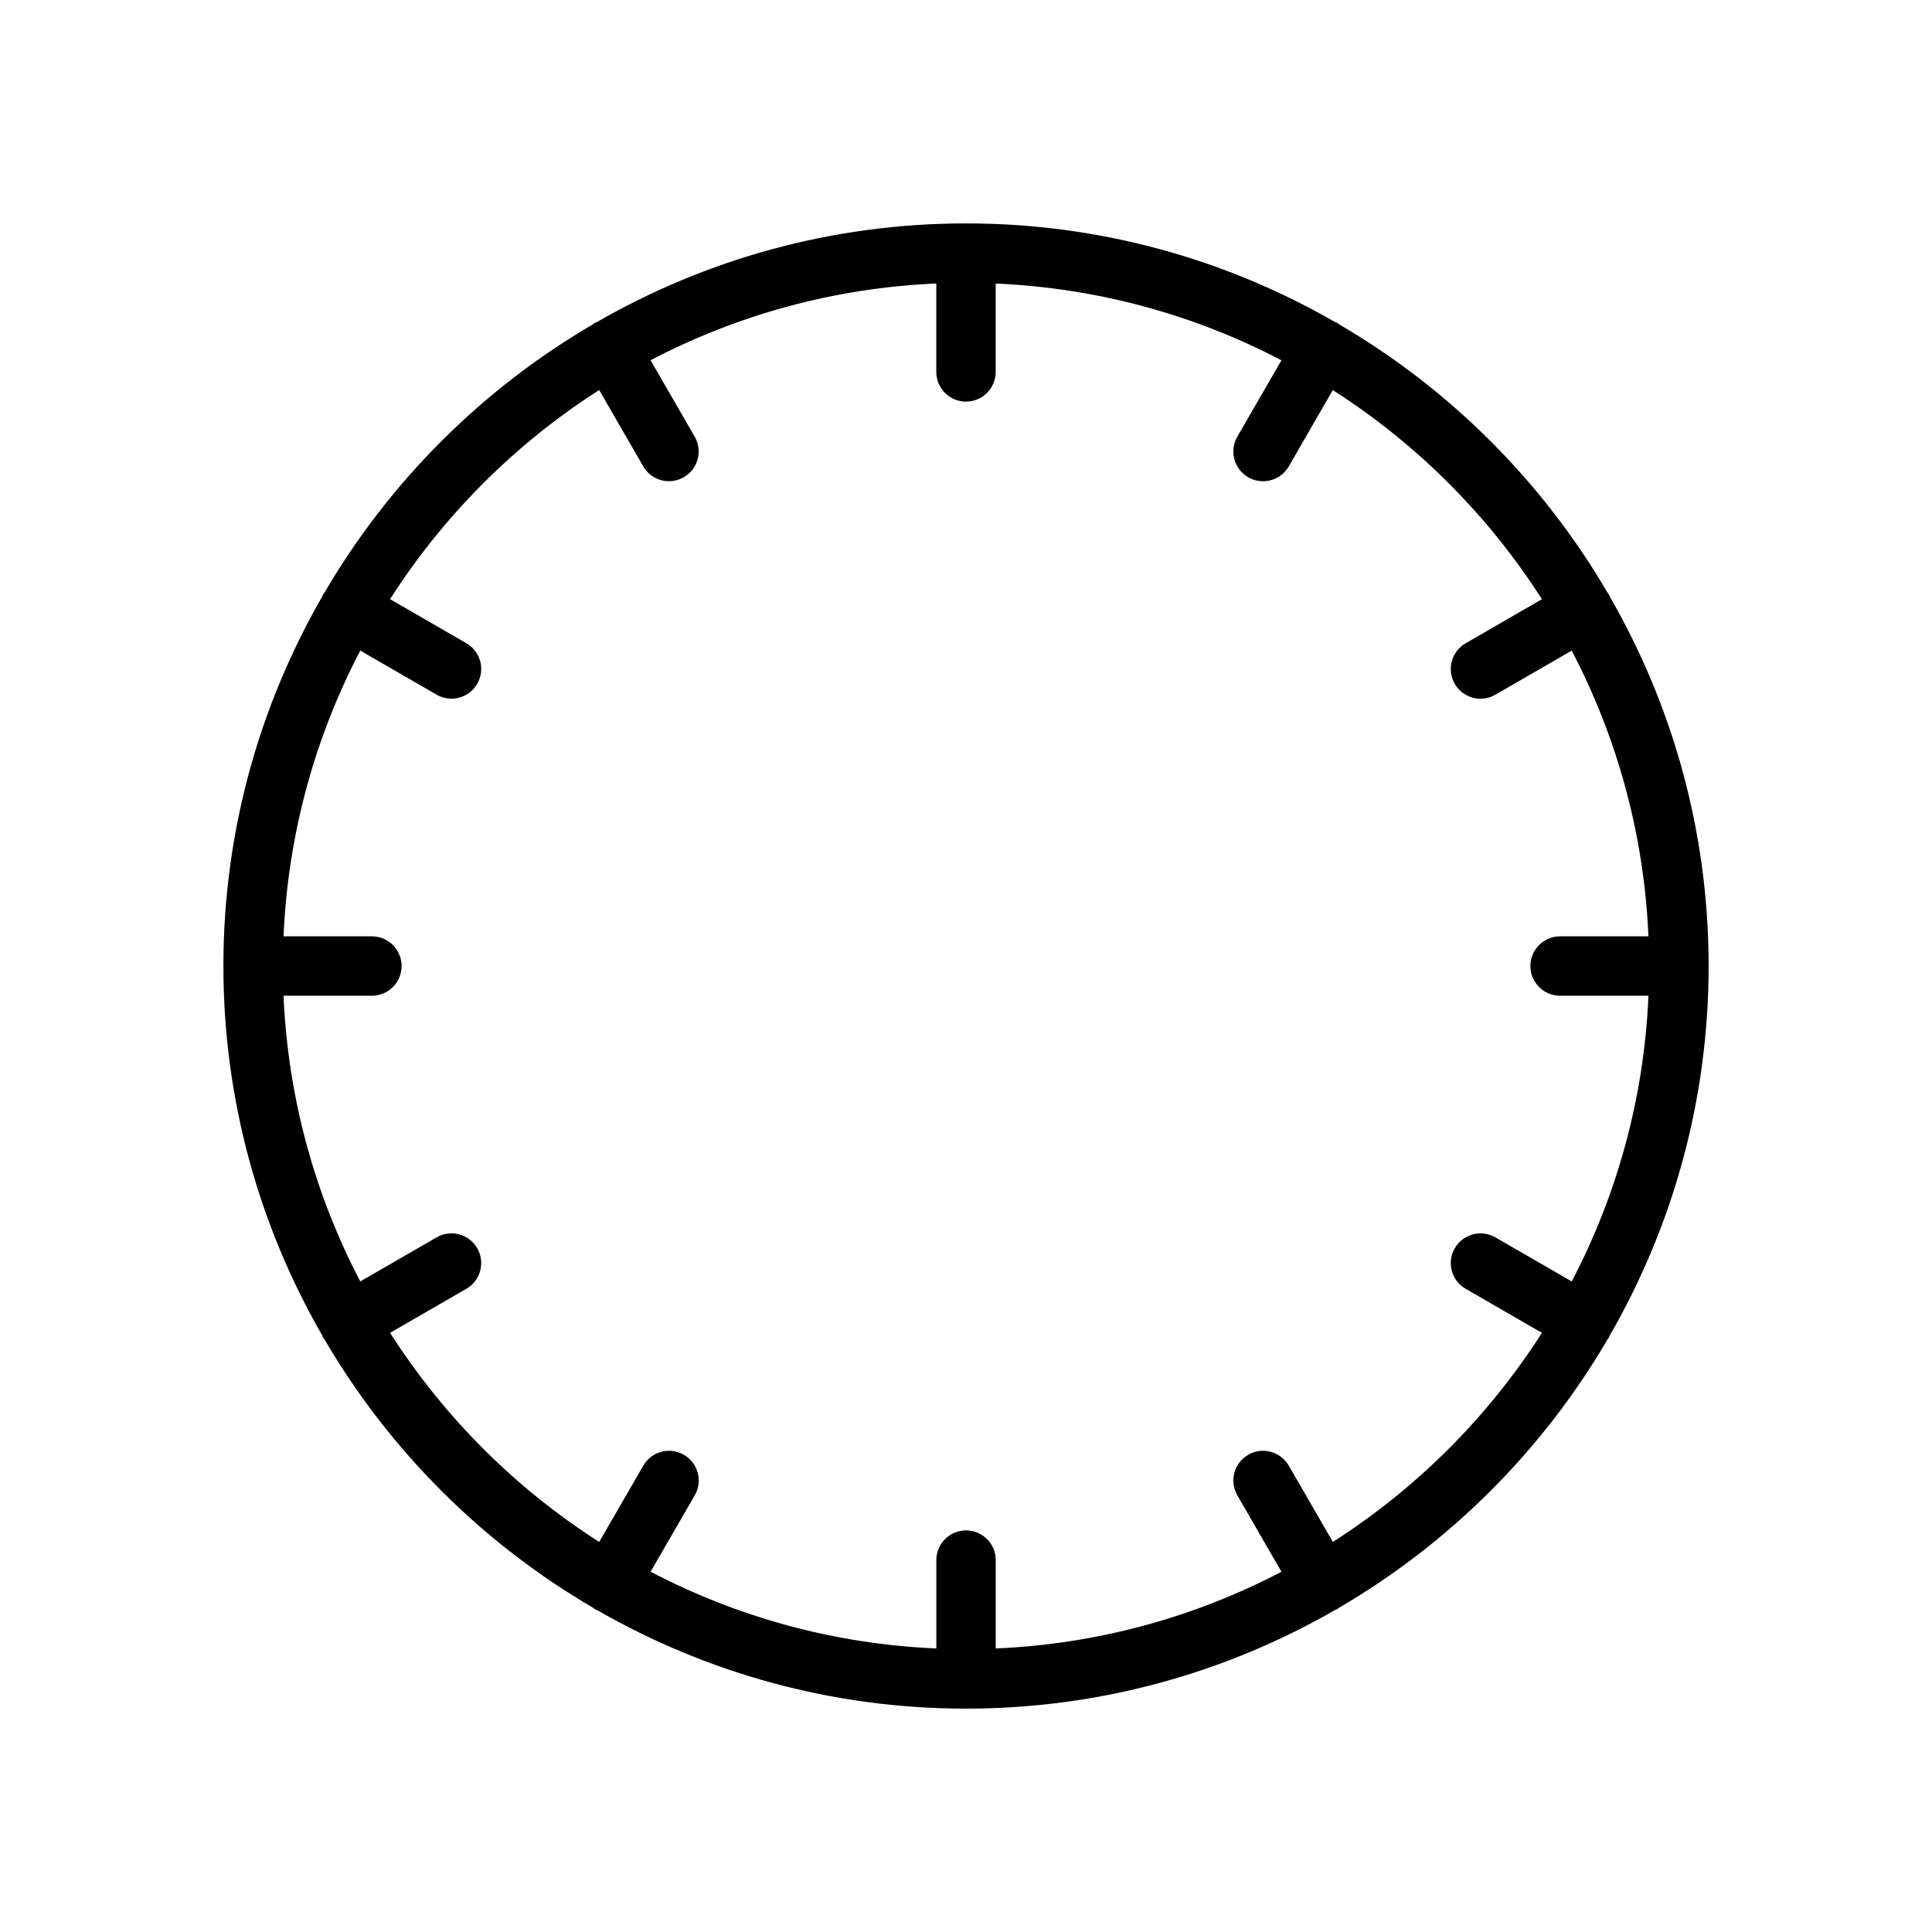
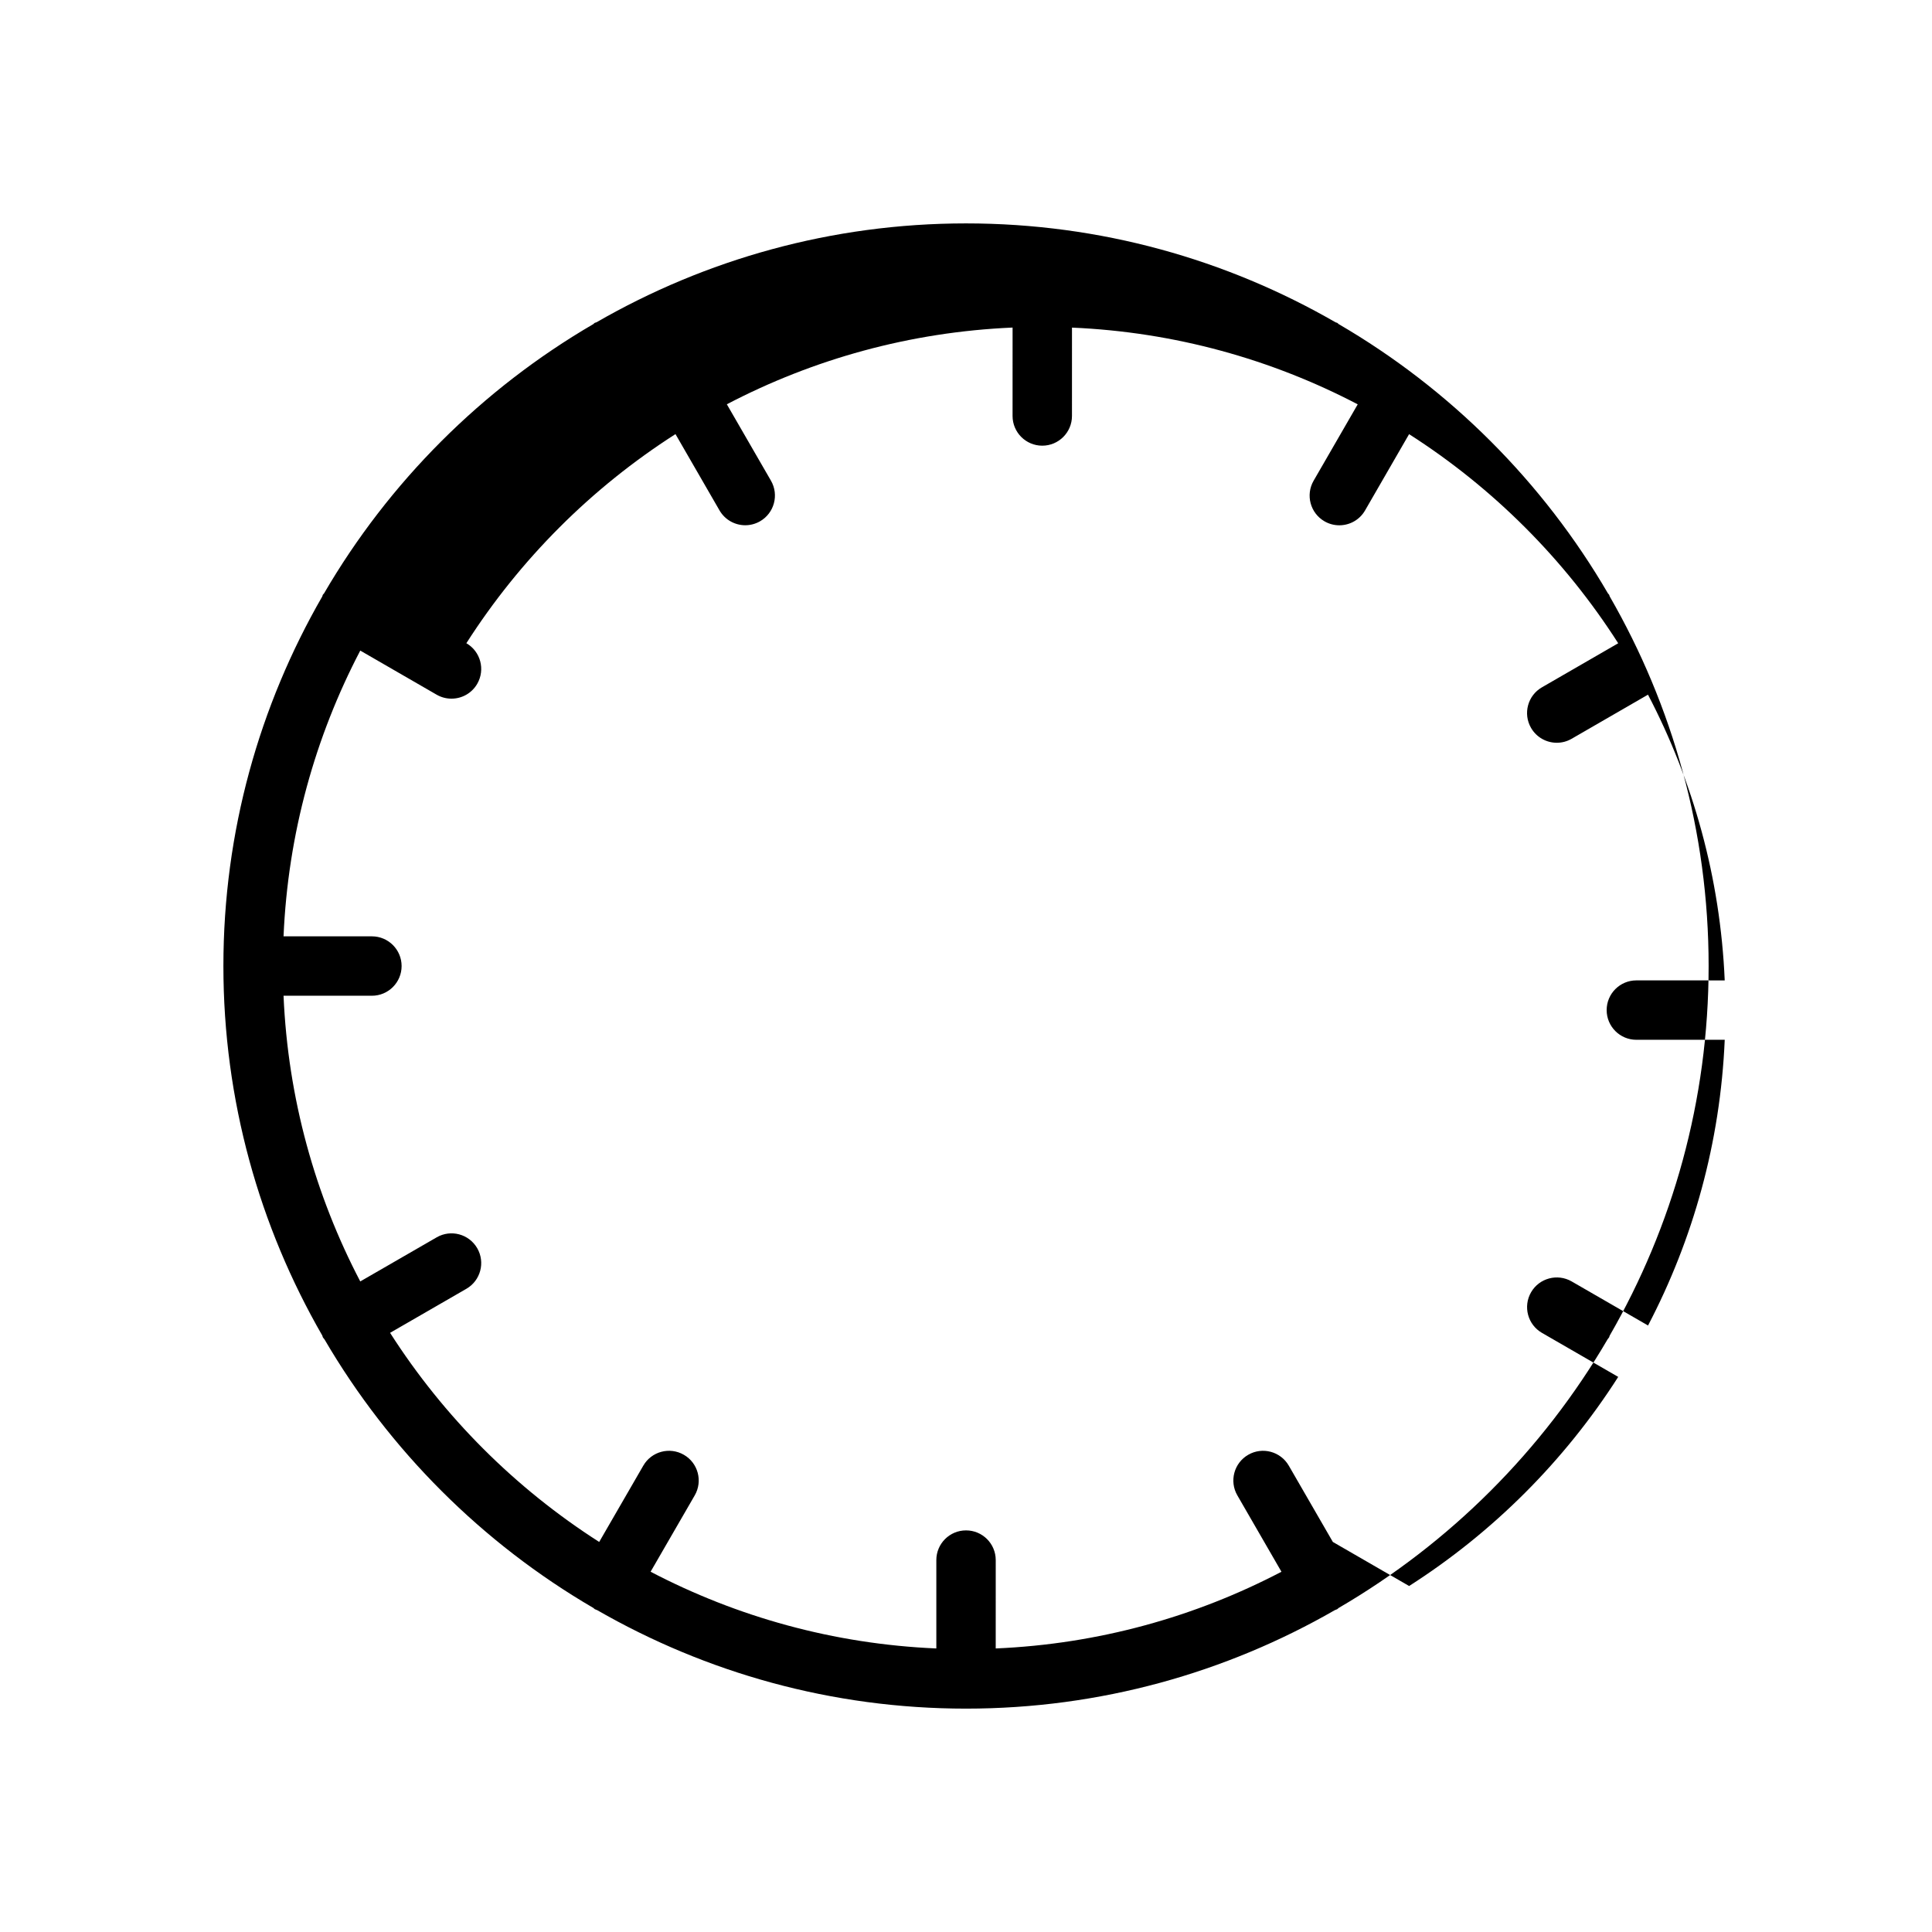
<svg xmlns="http://www.w3.org/2000/svg" fill="#000000" width="800px" height="800px" version="1.1" viewBox="144 144 512 512">
-   <path d="m570.58 497.96c16.641-28.875 26.223-62.305 26.223-97.957 0-35.645-9.582-69.078-26.215-97.953-0.078-0.148-0.07-0.309-0.156-0.449-0.086-0.141-0.219-0.211-0.309-0.348-17.207-29.52-41.848-54.168-71.367-71.367-0.141-0.086-0.211-0.227-0.355-0.316-0.148-0.086-0.309-0.078-0.457-0.148-28.867-16.648-62.297-26.219-97.941-26.219-35.637 0-69.07 9.574-97.93 26.207-0.156 0.078-0.324 0.07-0.473 0.156-0.148 0.086-0.219 0.227-0.363 0.324-29.52 17.207-54.16 41.848-71.359 71.359-0.086 0.133-0.227 0.211-0.316 0.355-0.086 0.141-0.078 0.309-0.148 0.449-16.641 28.871-26.211 62.305-26.211 97.949 0 35.637 9.574 69.07 26.207 97.93 0.078 0.156 0.07 0.324 0.156 0.473 0.125 0.211 0.301 0.371 0.441 0.566 17.199 29.418 41.801 53.988 71.25 71.156 0.133 0.086 0.203 0.219 0.348 0.309 0.211 0.125 0.441 0.164 0.66 0.27 28.816 16.562 62.172 26.098 97.738 26.098s68.918-9.531 97.738-26.098c0.211-0.102 0.449-0.148 0.66-0.27 0.141-0.086 0.211-0.219 0.355-0.309 29.465-17.176 54.074-41.762 71.281-71.211 0.125-0.18 0.285-0.332 0.402-0.52 0.07-0.145 0.07-0.293 0.141-0.438zm-73.359 54.672-11.676-20.215c-2.18-3.769-7.008-5.062-10.754-2.883-3.769 2.172-5.062 6.992-2.883 10.754l11.691 20.246c-22.836 11.941-48.5 19.16-75.723 20.324l0.004-23.418c0-4.352-3.527-7.871-7.871-7.871s-7.871 3.519-7.871 7.871v23.418c-27.223-1.164-52.883-8.391-75.723-20.332l11.699-20.238c2.172-3.762 0.891-8.582-2.883-10.754-3.762-2.172-8.582-0.891-10.754 2.883l-11.684 20.215c-22.254-14.227-41.195-33.164-55.418-55.418l20.215-11.668c3.769-2.172 5.055-6.992 2.883-10.754-2.18-3.769-6.992-5.062-10.754-2.883l-20.246 11.684c-11.941-22.828-19.16-48.492-20.332-75.715l23.418 0.004c4.344 0 7.871-3.527 7.871-7.871s-3.527-7.871-7.871-7.871l-23.418-0.004c1.172-27.223 8.391-52.883 20.332-75.723l20.246 11.691c1.234 0.711 2.59 1.047 3.93 1.047 2.723 0 5.367-1.41 6.824-3.938 2.172-3.762 0.883-8.582-2.883-10.754l-20.215-11.676c14.227-22.254 33.164-41.188 55.418-55.418l11.668 20.215c1.465 2.527 4.102 3.938 6.824 3.938 1.332 0 2.684-0.34 3.93-1.055 3.762-2.172 5.055-6.992 2.883-10.754l-11.691-20.246c22.836-11.941 48.5-19.16 75.723-20.332l-0.004 23.43c0 4.344 3.527 7.871 7.871 7.871s7.871-3.527 7.871-7.871l0.004-23.418c27.223 1.172 52.883 8.391 75.723 20.332l-11.691 20.246c-2.172 3.762-0.883 8.582 2.883 10.754 1.234 0.715 2.59 1.055 3.93 1.055 2.723 0 5.367-1.41 6.824-3.938l11.668-20.215c22.254 14.227 41.195 33.164 55.418 55.418l-20.215 11.676c-3.769 2.172-5.062 6.992-2.883 10.754 1.465 2.527 4.102 3.938 6.824 3.938 1.34 0 2.691-0.34 3.93-1.055l20.238-11.691c11.941 22.836 19.168 48.5 20.332 75.723l-23.414-0.004c-4.352 0-7.871 3.527-7.871 7.871s3.519 7.871 7.871 7.871h23.418c-1.164 27.223-8.383 52.883-20.324 75.715l-20.246-11.684c-3.769-2.164-8.582-0.875-10.754 2.883-2.172 3.769-0.883 8.582 2.883 10.754l20.215 11.668c-14.223 22.254-33.164 41.195-55.41 55.418z" />
+   <path d="m570.58 497.96c16.641-28.875 26.223-62.305 26.223-97.957 0-35.645-9.582-69.078-26.215-97.953-0.078-0.148-0.07-0.309-0.156-0.449-0.086-0.141-0.219-0.211-0.309-0.348-17.207-29.52-41.848-54.168-71.367-71.367-0.141-0.086-0.211-0.227-0.355-0.316-0.148-0.086-0.309-0.078-0.457-0.148-28.867-16.648-62.297-26.219-97.941-26.219-35.637 0-69.07 9.574-97.93 26.207-0.156 0.078-0.324 0.07-0.473 0.156-0.148 0.086-0.219 0.227-0.363 0.324-29.52 17.207-54.16 41.848-71.359 71.359-0.086 0.133-0.227 0.211-0.316 0.355-0.086 0.141-0.078 0.309-0.148 0.449-16.641 28.871-26.211 62.305-26.211 97.949 0 35.637 9.574 69.07 26.207 97.93 0.078 0.156 0.07 0.324 0.156 0.473 0.125 0.211 0.301 0.371 0.441 0.566 17.199 29.418 41.801 53.988 71.25 71.156 0.133 0.086 0.203 0.219 0.348 0.309 0.211 0.125 0.441 0.164 0.66 0.27 28.816 16.562 62.172 26.098 97.738 26.098s68.918-9.531 97.738-26.098c0.211-0.102 0.449-0.148 0.66-0.27 0.141-0.086 0.211-0.219 0.355-0.309 29.465-17.176 54.074-41.762 71.281-71.211 0.125-0.18 0.285-0.332 0.402-0.52 0.07-0.145 0.07-0.293 0.141-0.438zm-73.359 54.672-11.676-20.215c-2.18-3.769-7.008-5.062-10.754-2.883-3.769 2.172-5.062 6.992-2.883 10.754l11.691 20.246c-22.836 11.941-48.5 19.16-75.723 20.324l0.004-23.418c0-4.352-3.527-7.871-7.871-7.871s-7.871 3.519-7.871 7.871v23.418c-27.223-1.164-52.883-8.391-75.723-20.332l11.699-20.238c2.172-3.762 0.891-8.582-2.883-10.754-3.762-2.172-8.582-0.891-10.754 2.883l-11.684 20.215c-22.254-14.227-41.195-33.164-55.418-55.418l20.215-11.668c3.769-2.172 5.055-6.992 2.883-10.754-2.18-3.769-6.992-5.062-10.754-2.883l-20.246 11.684c-11.941-22.828-19.16-48.492-20.332-75.715l23.418 0.004c4.344 0 7.871-3.527 7.871-7.871s-3.527-7.871-7.871-7.871l-23.418-0.004c1.172-27.223 8.391-52.883 20.332-75.723l20.246 11.691c1.234 0.711 2.59 1.047 3.93 1.047 2.723 0 5.367-1.41 6.824-3.938 2.172-3.762 0.883-8.582-2.883-10.754c14.227-22.254 33.164-41.188 55.418-55.418l11.668 20.215c1.465 2.527 4.102 3.938 6.824 3.938 1.332 0 2.684-0.34 3.93-1.055 3.762-2.172 5.055-6.992 2.883-10.754l-11.691-20.246c22.836-11.941 48.5-19.16 75.723-20.332l-0.004 23.43c0 4.344 3.527 7.871 7.871 7.871s7.871-3.527 7.871-7.871l0.004-23.418c27.223 1.172 52.883 8.391 75.723 20.332l-11.691 20.246c-2.172 3.762-0.883 8.582 2.883 10.754 1.234 0.715 2.59 1.055 3.93 1.055 2.723 0 5.367-1.41 6.824-3.938l11.668-20.215c22.254 14.227 41.195 33.164 55.418 55.418l-20.215 11.676c-3.769 2.172-5.062 6.992-2.883 10.754 1.465 2.527 4.102 3.938 6.824 3.938 1.34 0 2.691-0.34 3.93-1.055l20.238-11.691c11.941 22.836 19.168 48.5 20.332 75.723l-23.414-0.004c-4.352 0-7.871 3.527-7.871 7.871s3.519 7.871 7.871 7.871h23.418c-1.164 27.223-8.383 52.883-20.324 75.715l-20.246-11.684c-3.769-2.164-8.582-0.875-10.754 2.883-2.172 3.769-0.883 8.582 2.883 10.754l20.215 11.668c-14.223 22.254-33.164 41.195-55.41 55.418z" />
</svg>